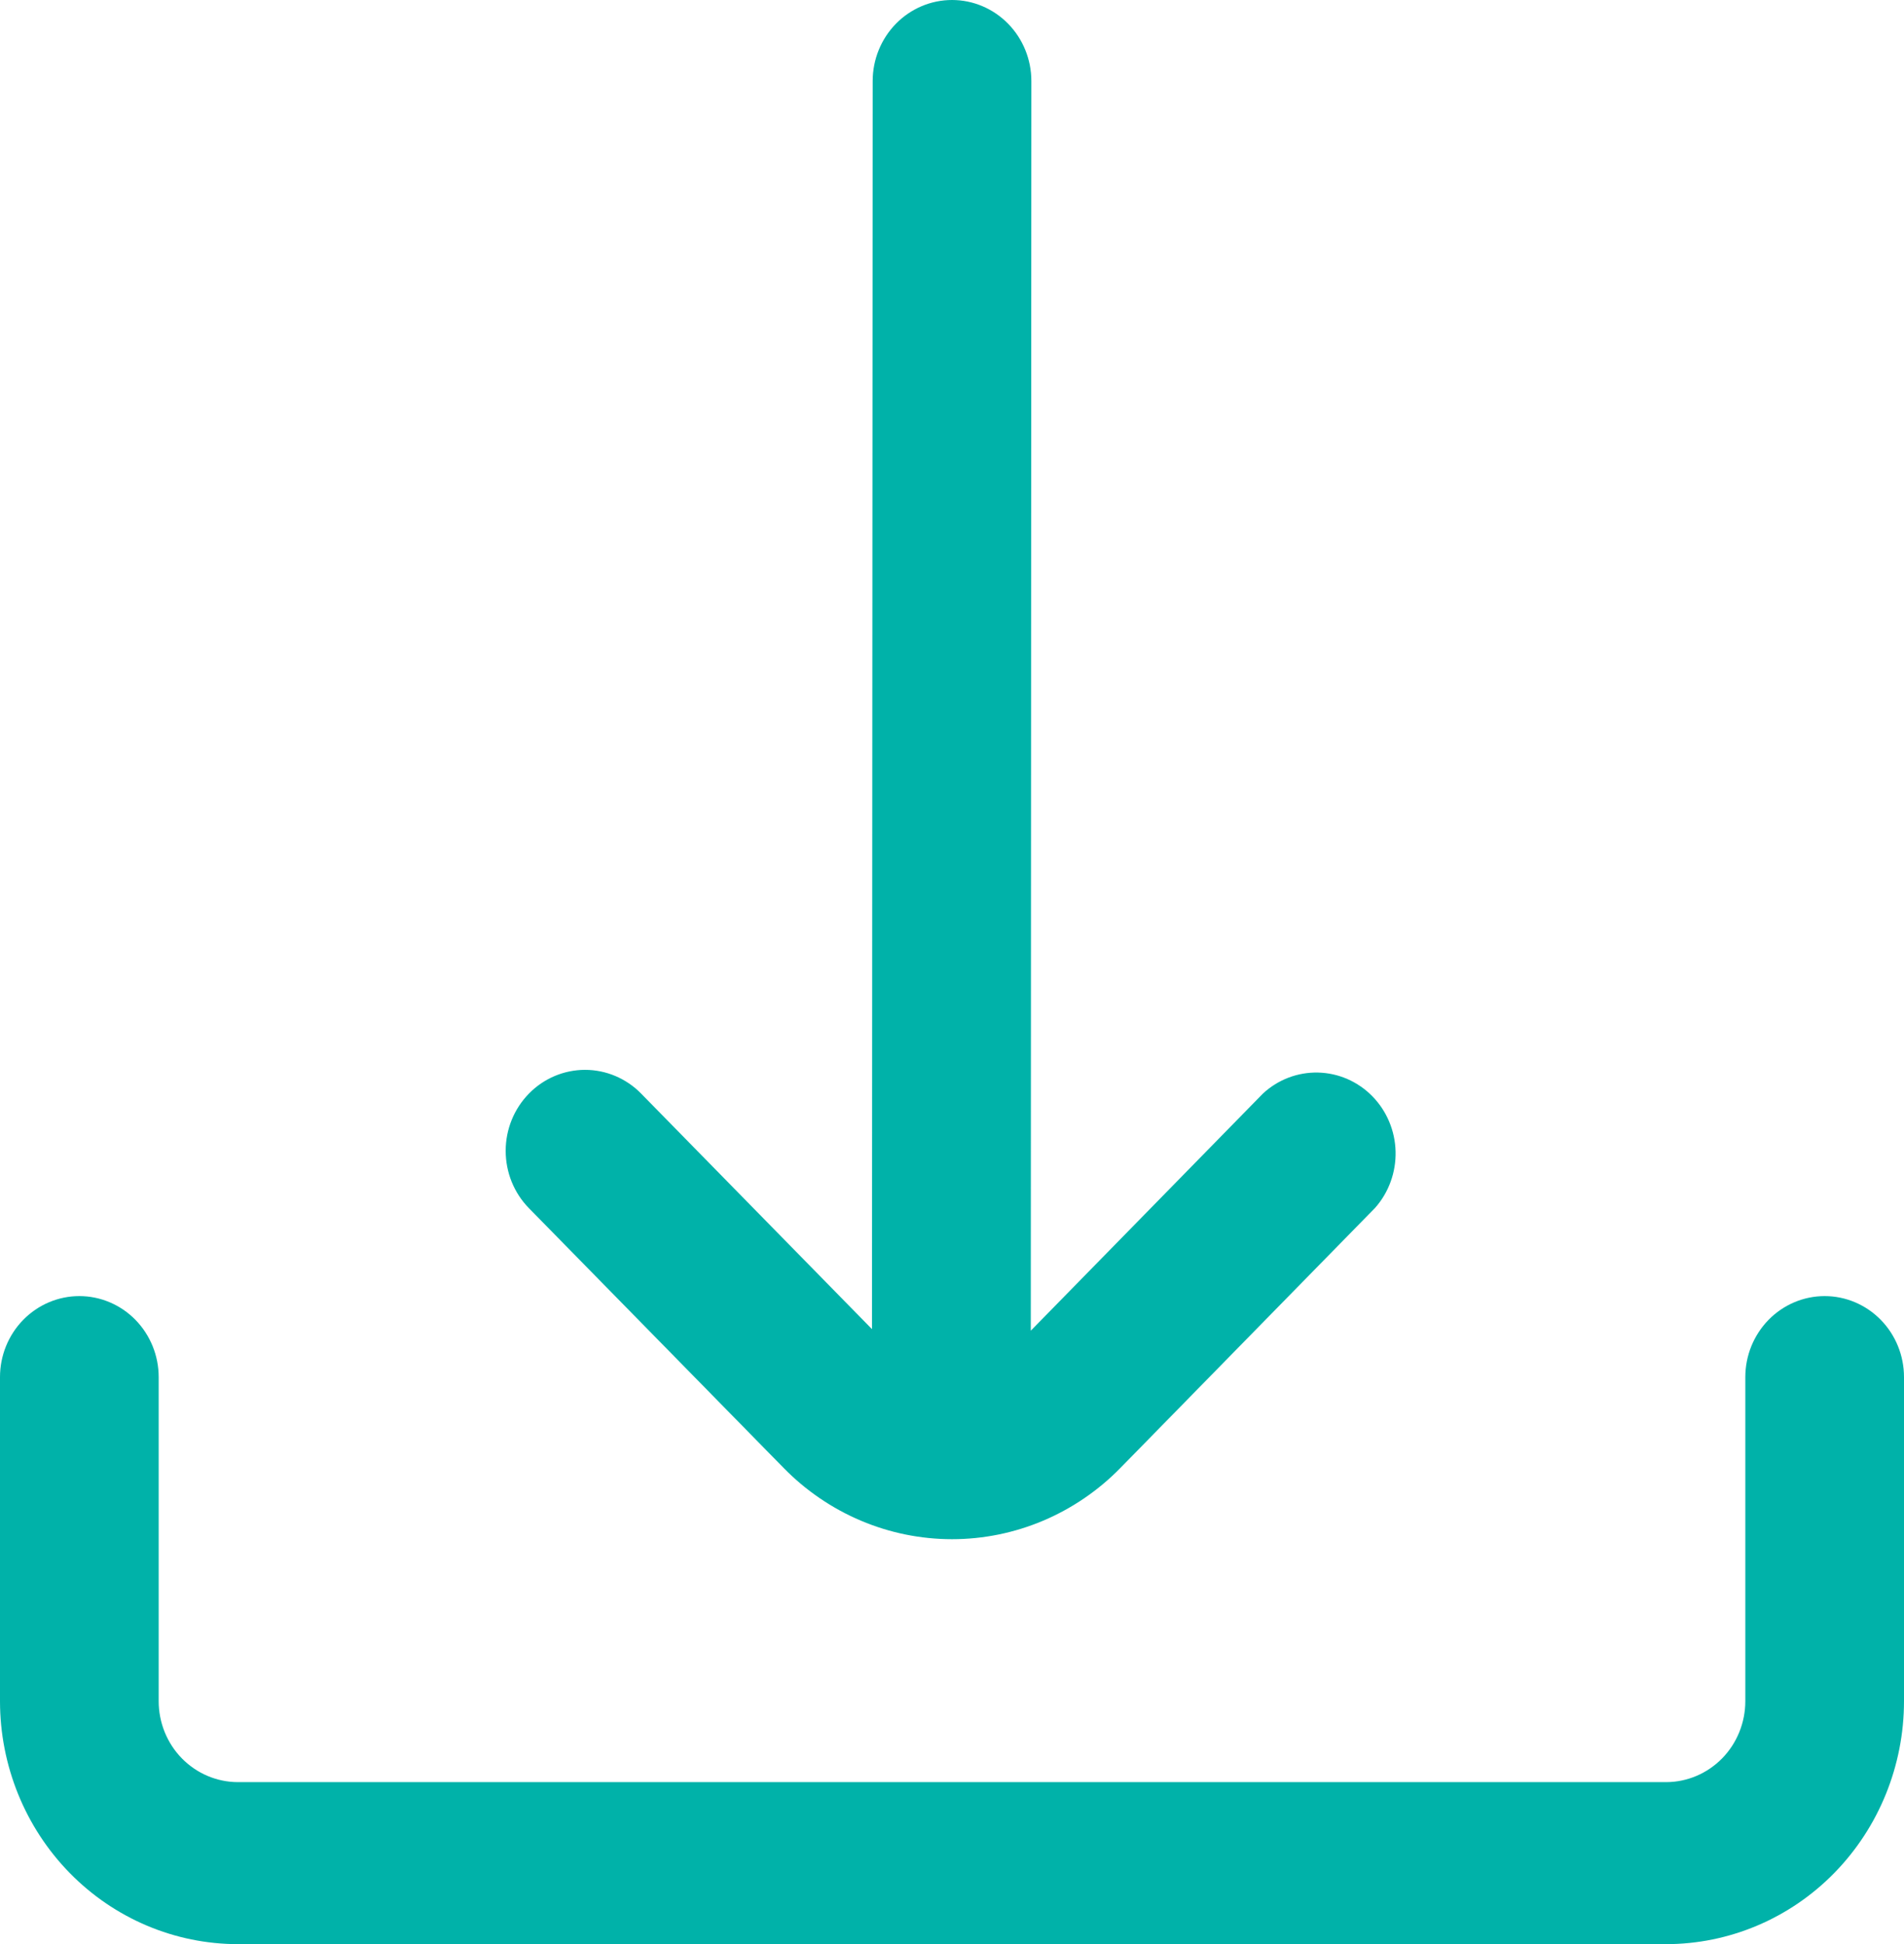
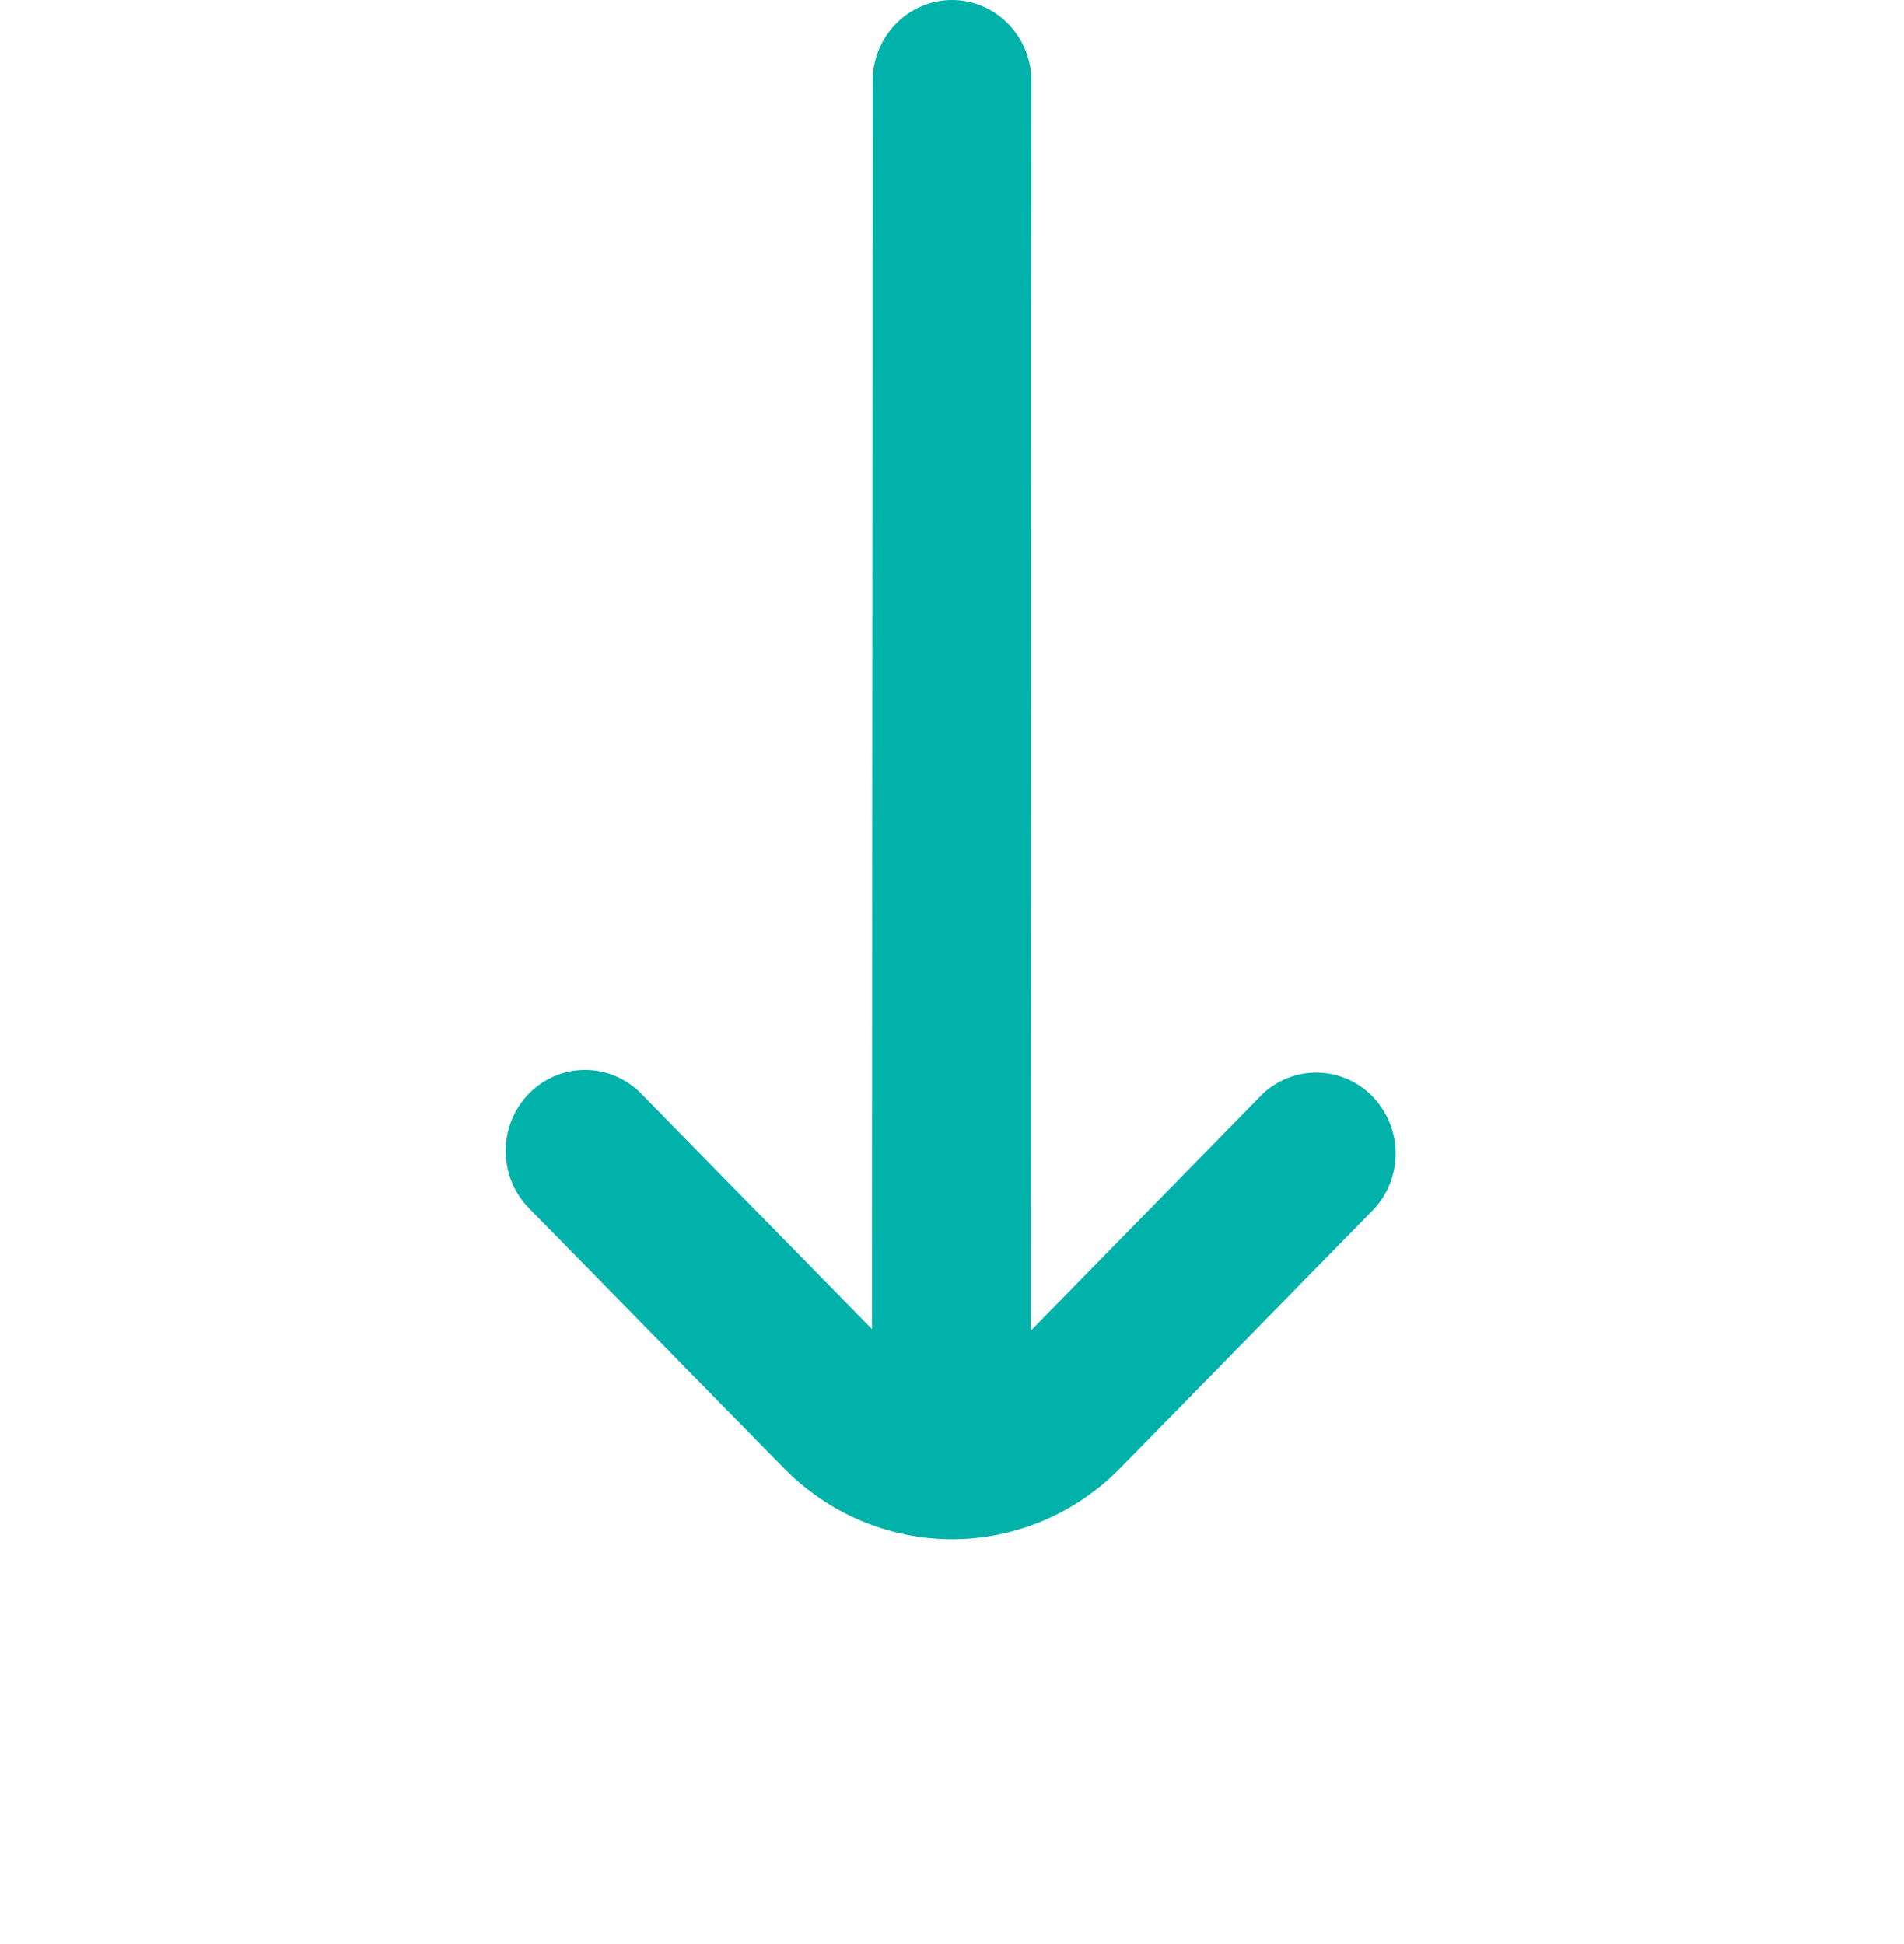
<svg xmlns="http://www.w3.org/2000/svg" width="47" height="48" viewBox="0 0 47 48" fill="none">
  <path d="M19.345 36.244C19.891 36.801 20.538 37.243 21.252 37.545C21.965 37.847 22.729 38.002 23.501 38.002C24.273 38.002 25.037 37.847 25.75 37.545C26.463 37.243 27.111 36.801 27.656 36.244L33.944 29.822C34.282 29.441 34.462 28.942 34.45 28.429C34.437 27.916 34.231 27.427 33.875 27.065C33.519 26.702 33.041 26.493 32.538 26.481C32.035 26.469 31.547 26.654 31.175 27L25.445 32.854L25.459 2C25.459 1.47 25.253 0.961 24.885 0.586C24.518 0.211 24.02 0 23.501 0C22.981 0 22.483 0.211 22.116 0.586C21.749 0.961 21.542 1.47 21.542 2L21.525 32.816L15.826 27C15.459 26.625 14.96 26.414 14.441 26.414C13.921 26.415 13.423 26.625 13.056 27.001C12.689 27.376 12.482 27.885 12.483 28.415C12.483 28.946 12.689 29.455 13.057 29.83L19.345 36.244Z" fill="#00B2A9" />
-   <path d="M45.042 32C44.522 32 44.024 32.211 43.657 32.586C43.29 32.961 43.083 33.47 43.083 34V42C43.083 42.531 42.877 43.039 42.51 43.414C42.142 43.789 41.644 44 41.125 44H5.875C5.356 44 4.858 43.789 4.49 43.414C4.123 43.039 3.917 42.531 3.917 42V34C3.917 33.47 3.71 32.961 3.343 32.586C2.976 32.211 2.478 32 1.958 32C1.439 32 0.941 32.211 0.574 32.586C0.206 32.961 0 33.47 0 34V42C0 43.591 0.619 45.117 1.721 46.243C2.823 47.368 4.317 48 5.875 48H41.125C42.683 48 44.178 47.368 45.279 46.243C46.381 45.117 47 43.591 47 42V34C47 33.47 46.794 32.961 46.426 32.586C46.059 32.211 45.561 32 45.042 32Z" fill="#00B2A9" />
</svg>